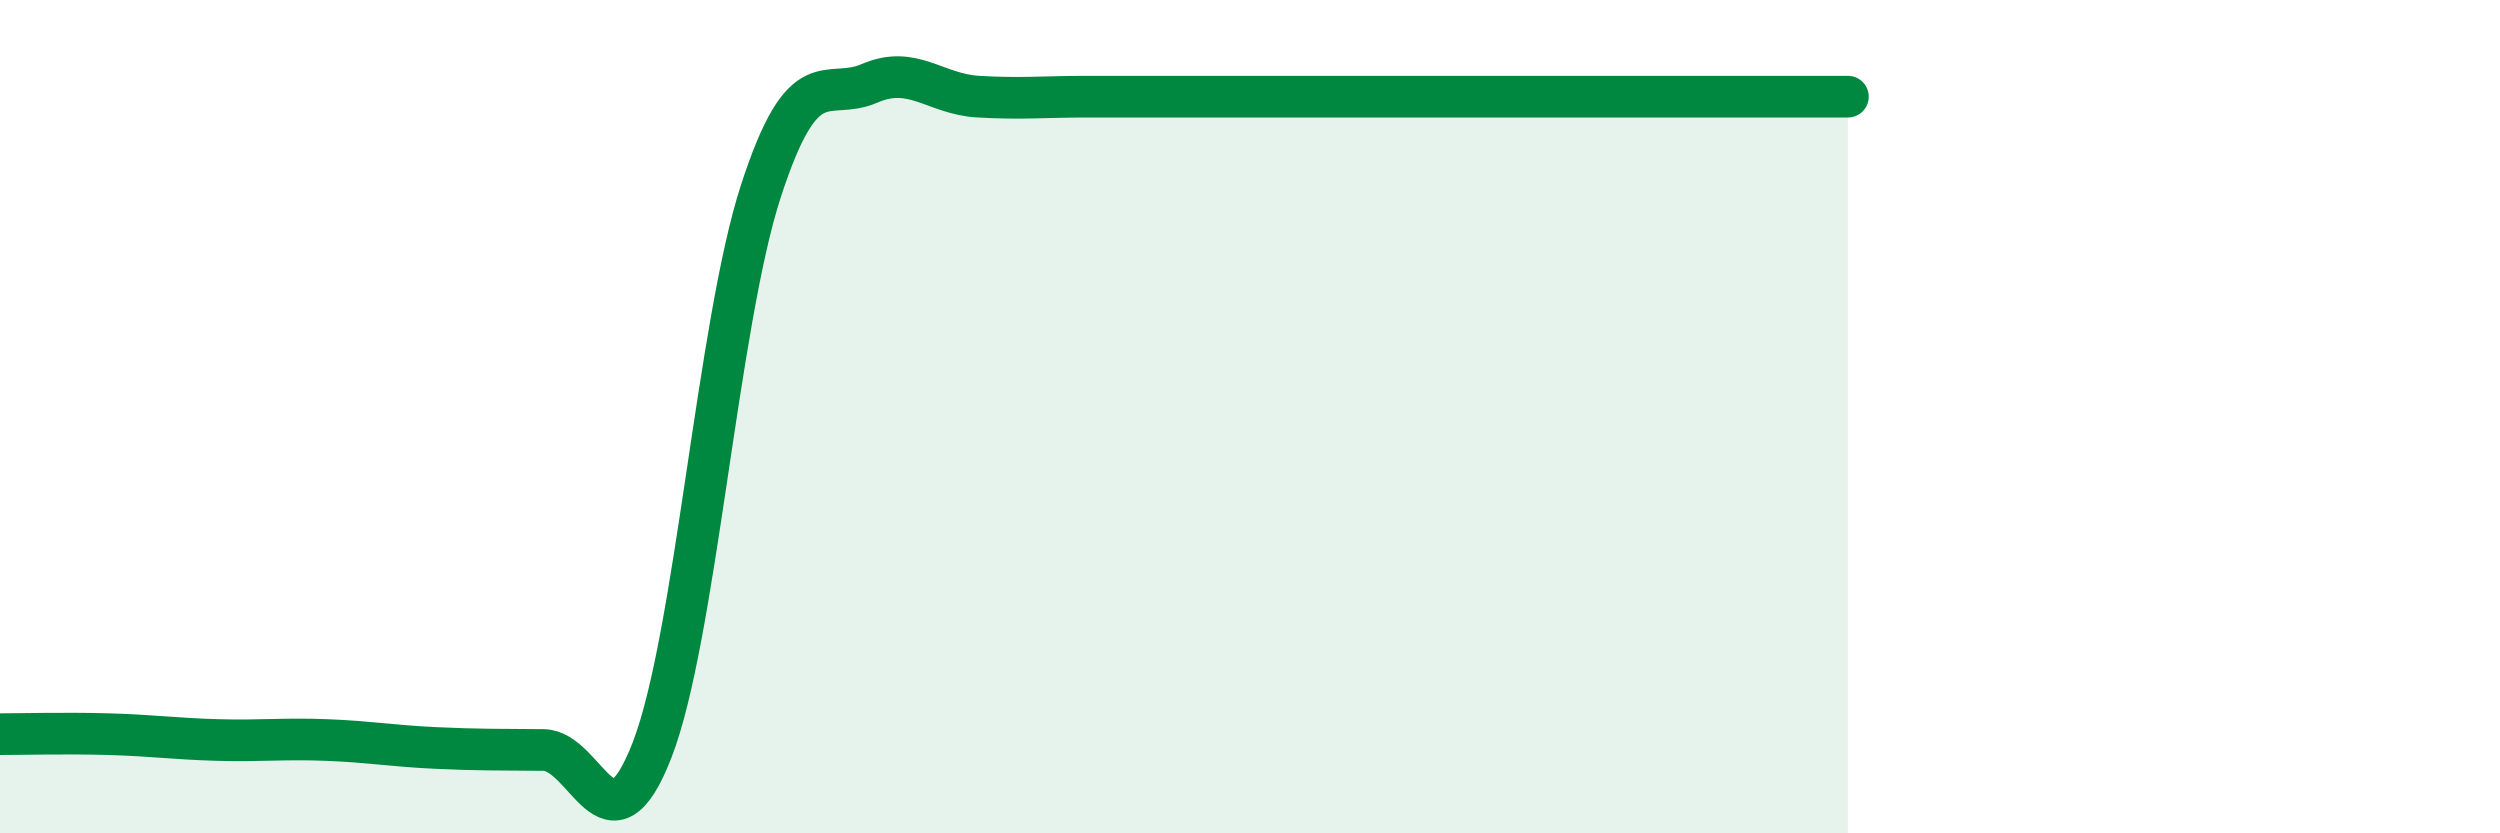
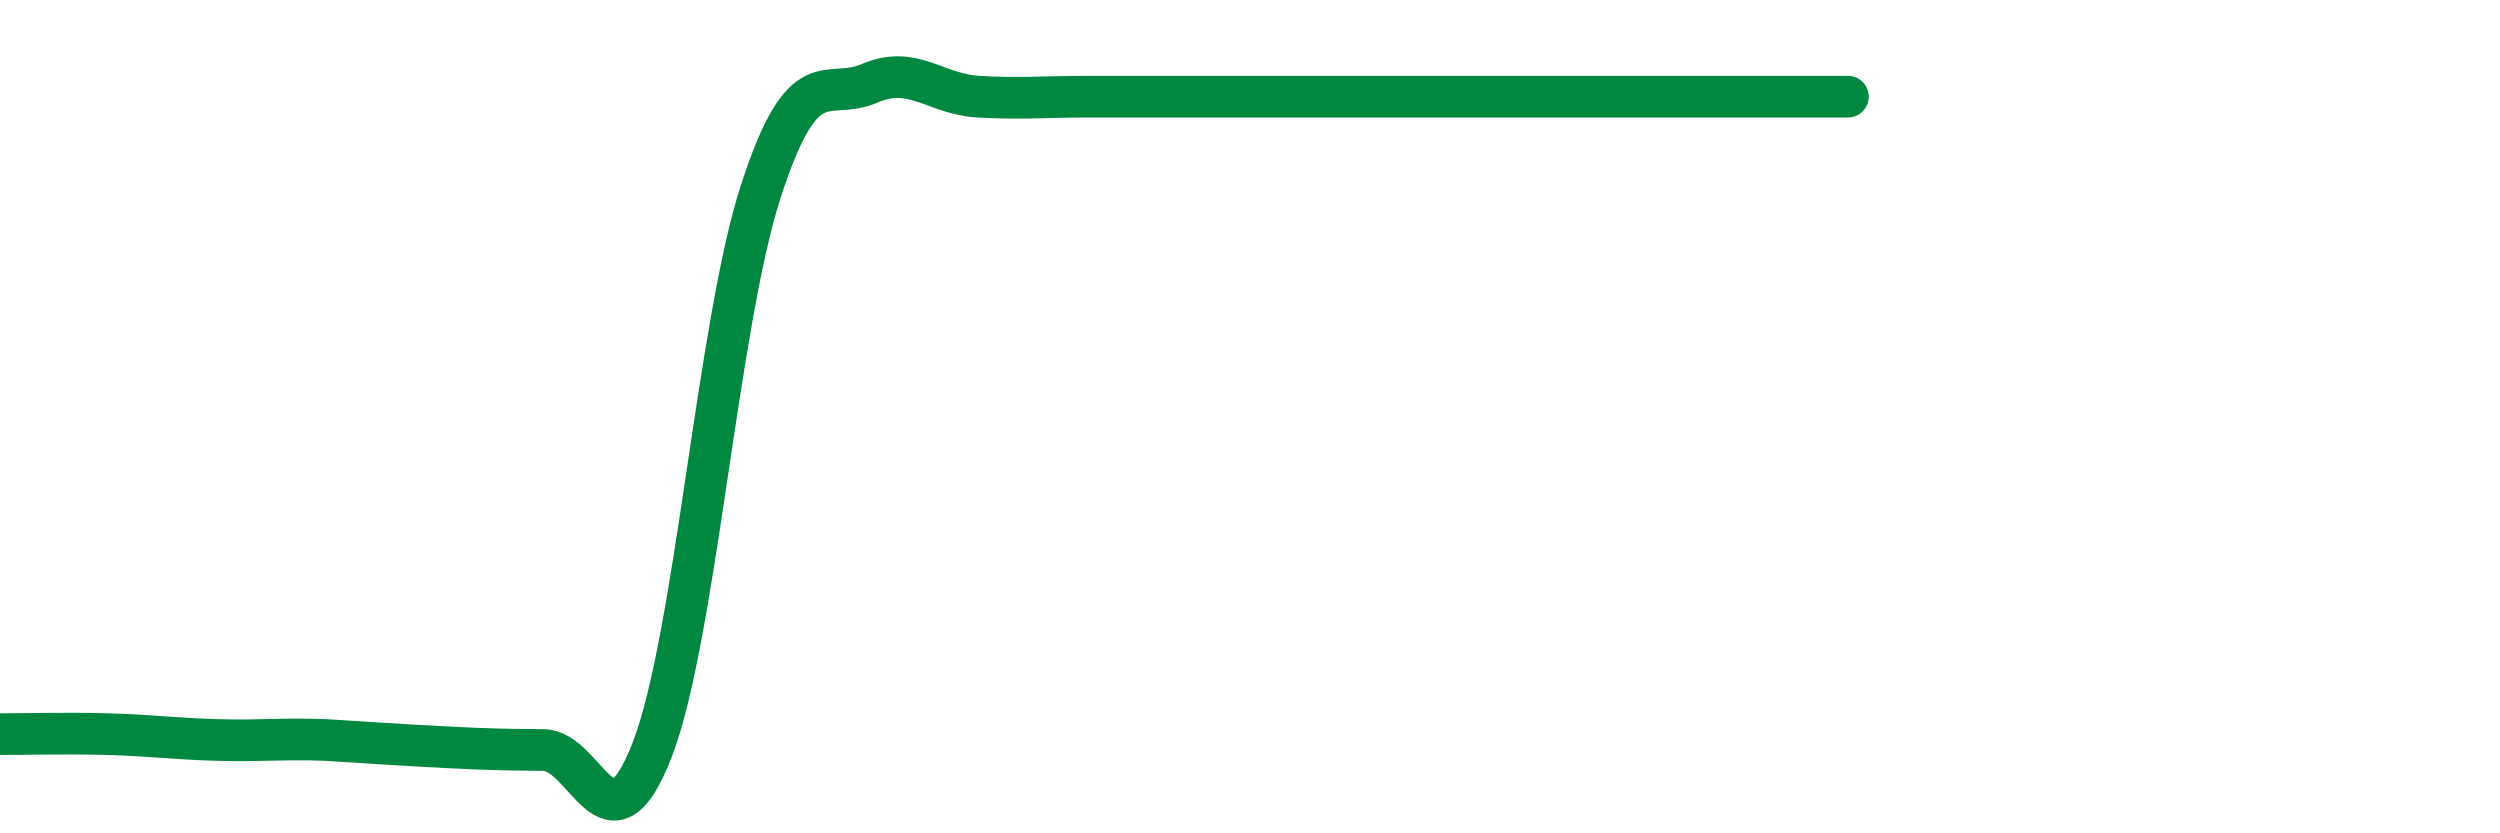
<svg xmlns="http://www.w3.org/2000/svg" width="60" height="20" viewBox="0 0 60 20">
-   <path d="M 0,17.62 C 0.52,17.62 1.57,17.59 2.61,17.62 C 3.65,17.65 4.18,17.73 5.22,17.76 C 6.26,17.79 6.79,17.72 7.83,17.76 C 8.87,17.8 9.39,17.9 10.43,17.95 C 11.47,18 12,17.99 13.04,18 C 14.08,18.01 14.61,20.68 15.65,18 C 16.69,15.32 17.22,7.79 18.26,4.59 C 19.3,1.39 19.83,2.45 20.87,2 C 21.91,1.55 22.44,2.26 23.48,2.32 C 24.52,2.38 25.05,2.32 26.09,2.32 C 27.13,2.32 27.66,2.32 28.7,2.32 C 29.74,2.32 30.26,2.32 31.3,2.32 C 32.34,2.32 32.87,2.32 33.91,2.32 C 34.95,2.32 35.48,2.32 36.52,2.32 C 37.56,2.32 38.09,2.32 39.13,2.32 C 40.17,2.32 40.7,2.32 41.74,2.32 C 42.78,2.32 43.83,2.32 44.35,2.32L44.35 20L0 20Z" fill="#008740" opacity="0.1" stroke-linecap="round" stroke-linejoin="round" />
-   <path d="M 0,17.62 C 0.52,17.62 1.57,17.59 2.61,17.62 C 3.65,17.65 4.18,17.73 5.22,17.76 C 6.26,17.79 6.79,17.72 7.83,17.76 C 8.87,17.8 9.39,17.9 10.43,17.95 C 11.47,18 12,17.99 13.04,18 C 14.08,18.01 14.61,20.68 15.65,18 C 16.69,15.32 17.22,7.79 18.26,4.59 C 19.3,1.39 19.83,2.45 20.87,2 C 21.91,1.55 22.44,2.26 23.48,2.32 C 24.52,2.38 25.05,2.32 26.09,2.32 C 27.13,2.32 27.66,2.32 28.7,2.32 C 29.74,2.32 30.26,2.32 31.3,2.32 C 32.34,2.32 32.87,2.32 33.91,2.32 C 34.95,2.32 35.48,2.32 36.52,2.32 C 37.56,2.32 38.09,2.32 39.13,2.32 C 40.17,2.32 40.7,2.32 41.74,2.32 C 42.78,2.32 43.83,2.32 44.35,2.32" stroke="#008740" stroke-width="1" fill="none" stroke-linecap="round" stroke-linejoin="round" />
+   <path d="M 0,17.62 C 0.52,17.62 1.57,17.59 2.61,17.62 C 3.65,17.65 4.18,17.73 5.22,17.76 C 6.26,17.79 6.79,17.72 7.83,17.76 C 11.47,18 12,17.99 13.04,18 C 14.08,18.01 14.61,20.68 15.65,18 C 16.69,15.32 17.22,7.79 18.26,4.59 C 19.3,1.39 19.83,2.45 20.87,2 C 21.91,1.55 22.44,2.26 23.48,2.32 C 24.52,2.38 25.05,2.32 26.09,2.32 C 27.13,2.32 27.66,2.32 28.7,2.32 C 29.74,2.32 30.26,2.32 31.3,2.32 C 32.34,2.32 32.87,2.32 33.91,2.32 C 34.95,2.32 35.48,2.32 36.52,2.32 C 37.56,2.32 38.09,2.32 39.13,2.32 C 40.17,2.32 40.7,2.32 41.74,2.32 C 42.78,2.32 43.83,2.32 44.35,2.32" stroke="#008740" stroke-width="1" fill="none" stroke-linecap="round" stroke-linejoin="round" />
</svg>